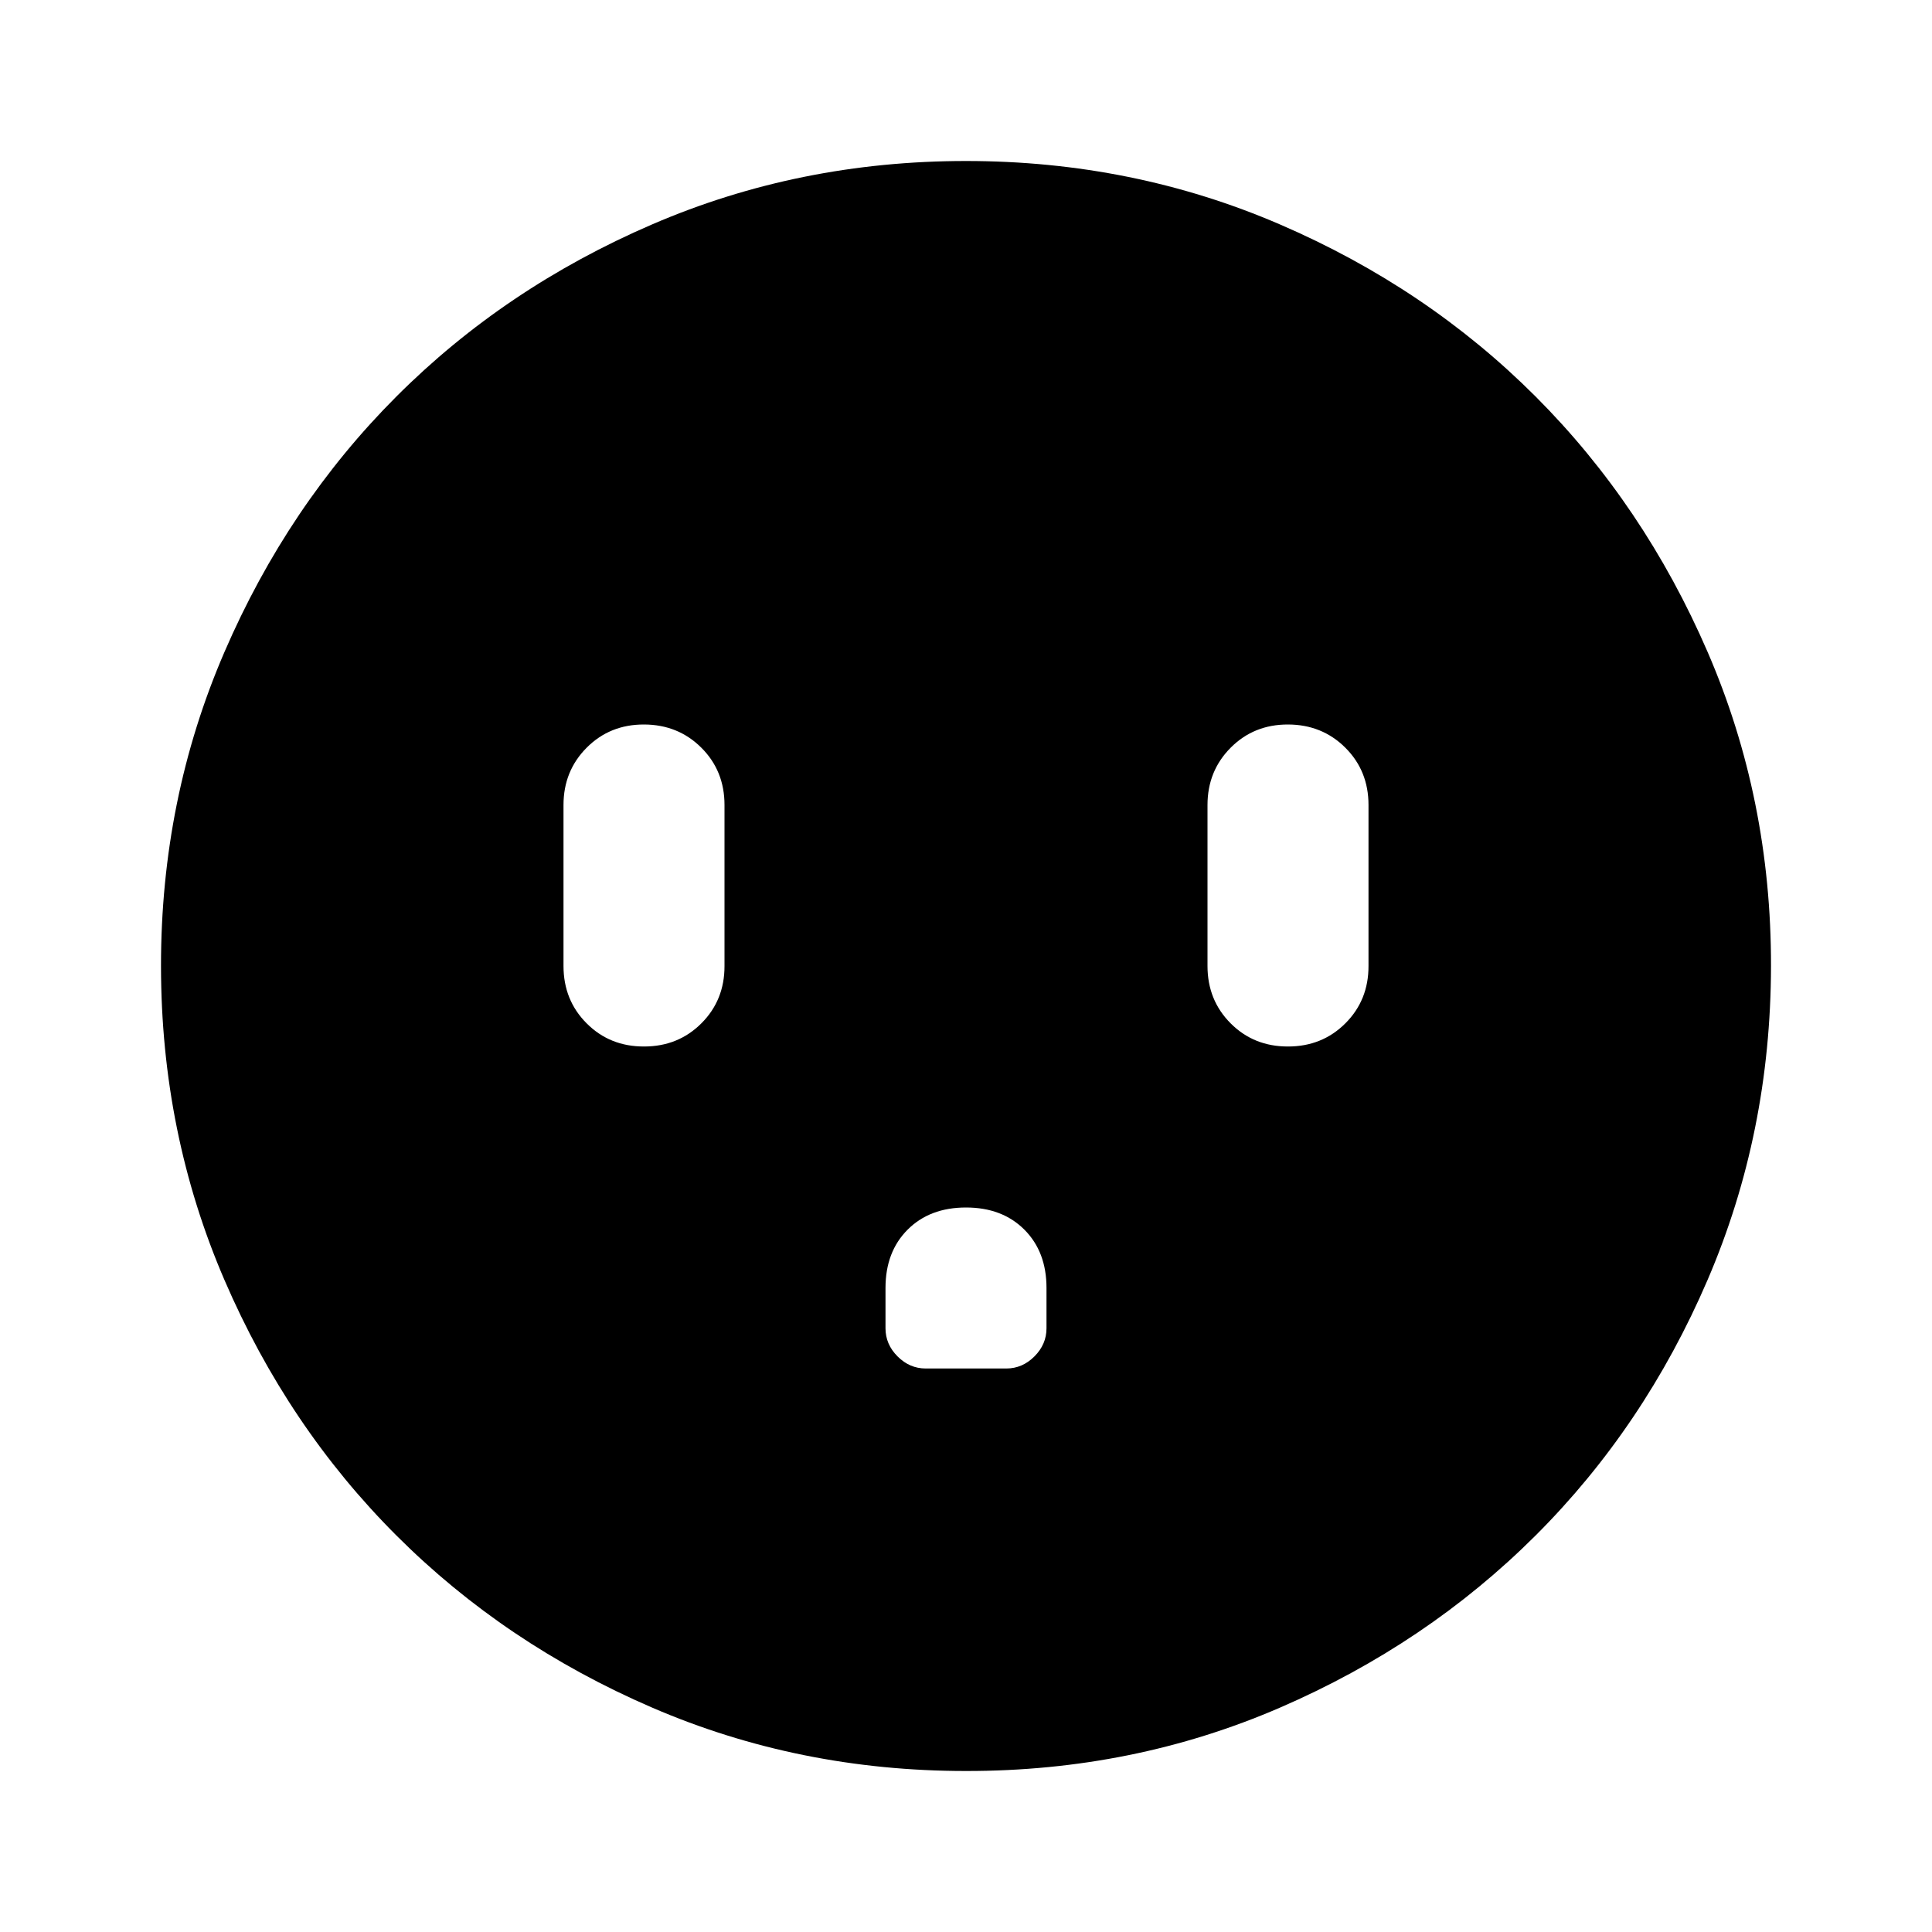
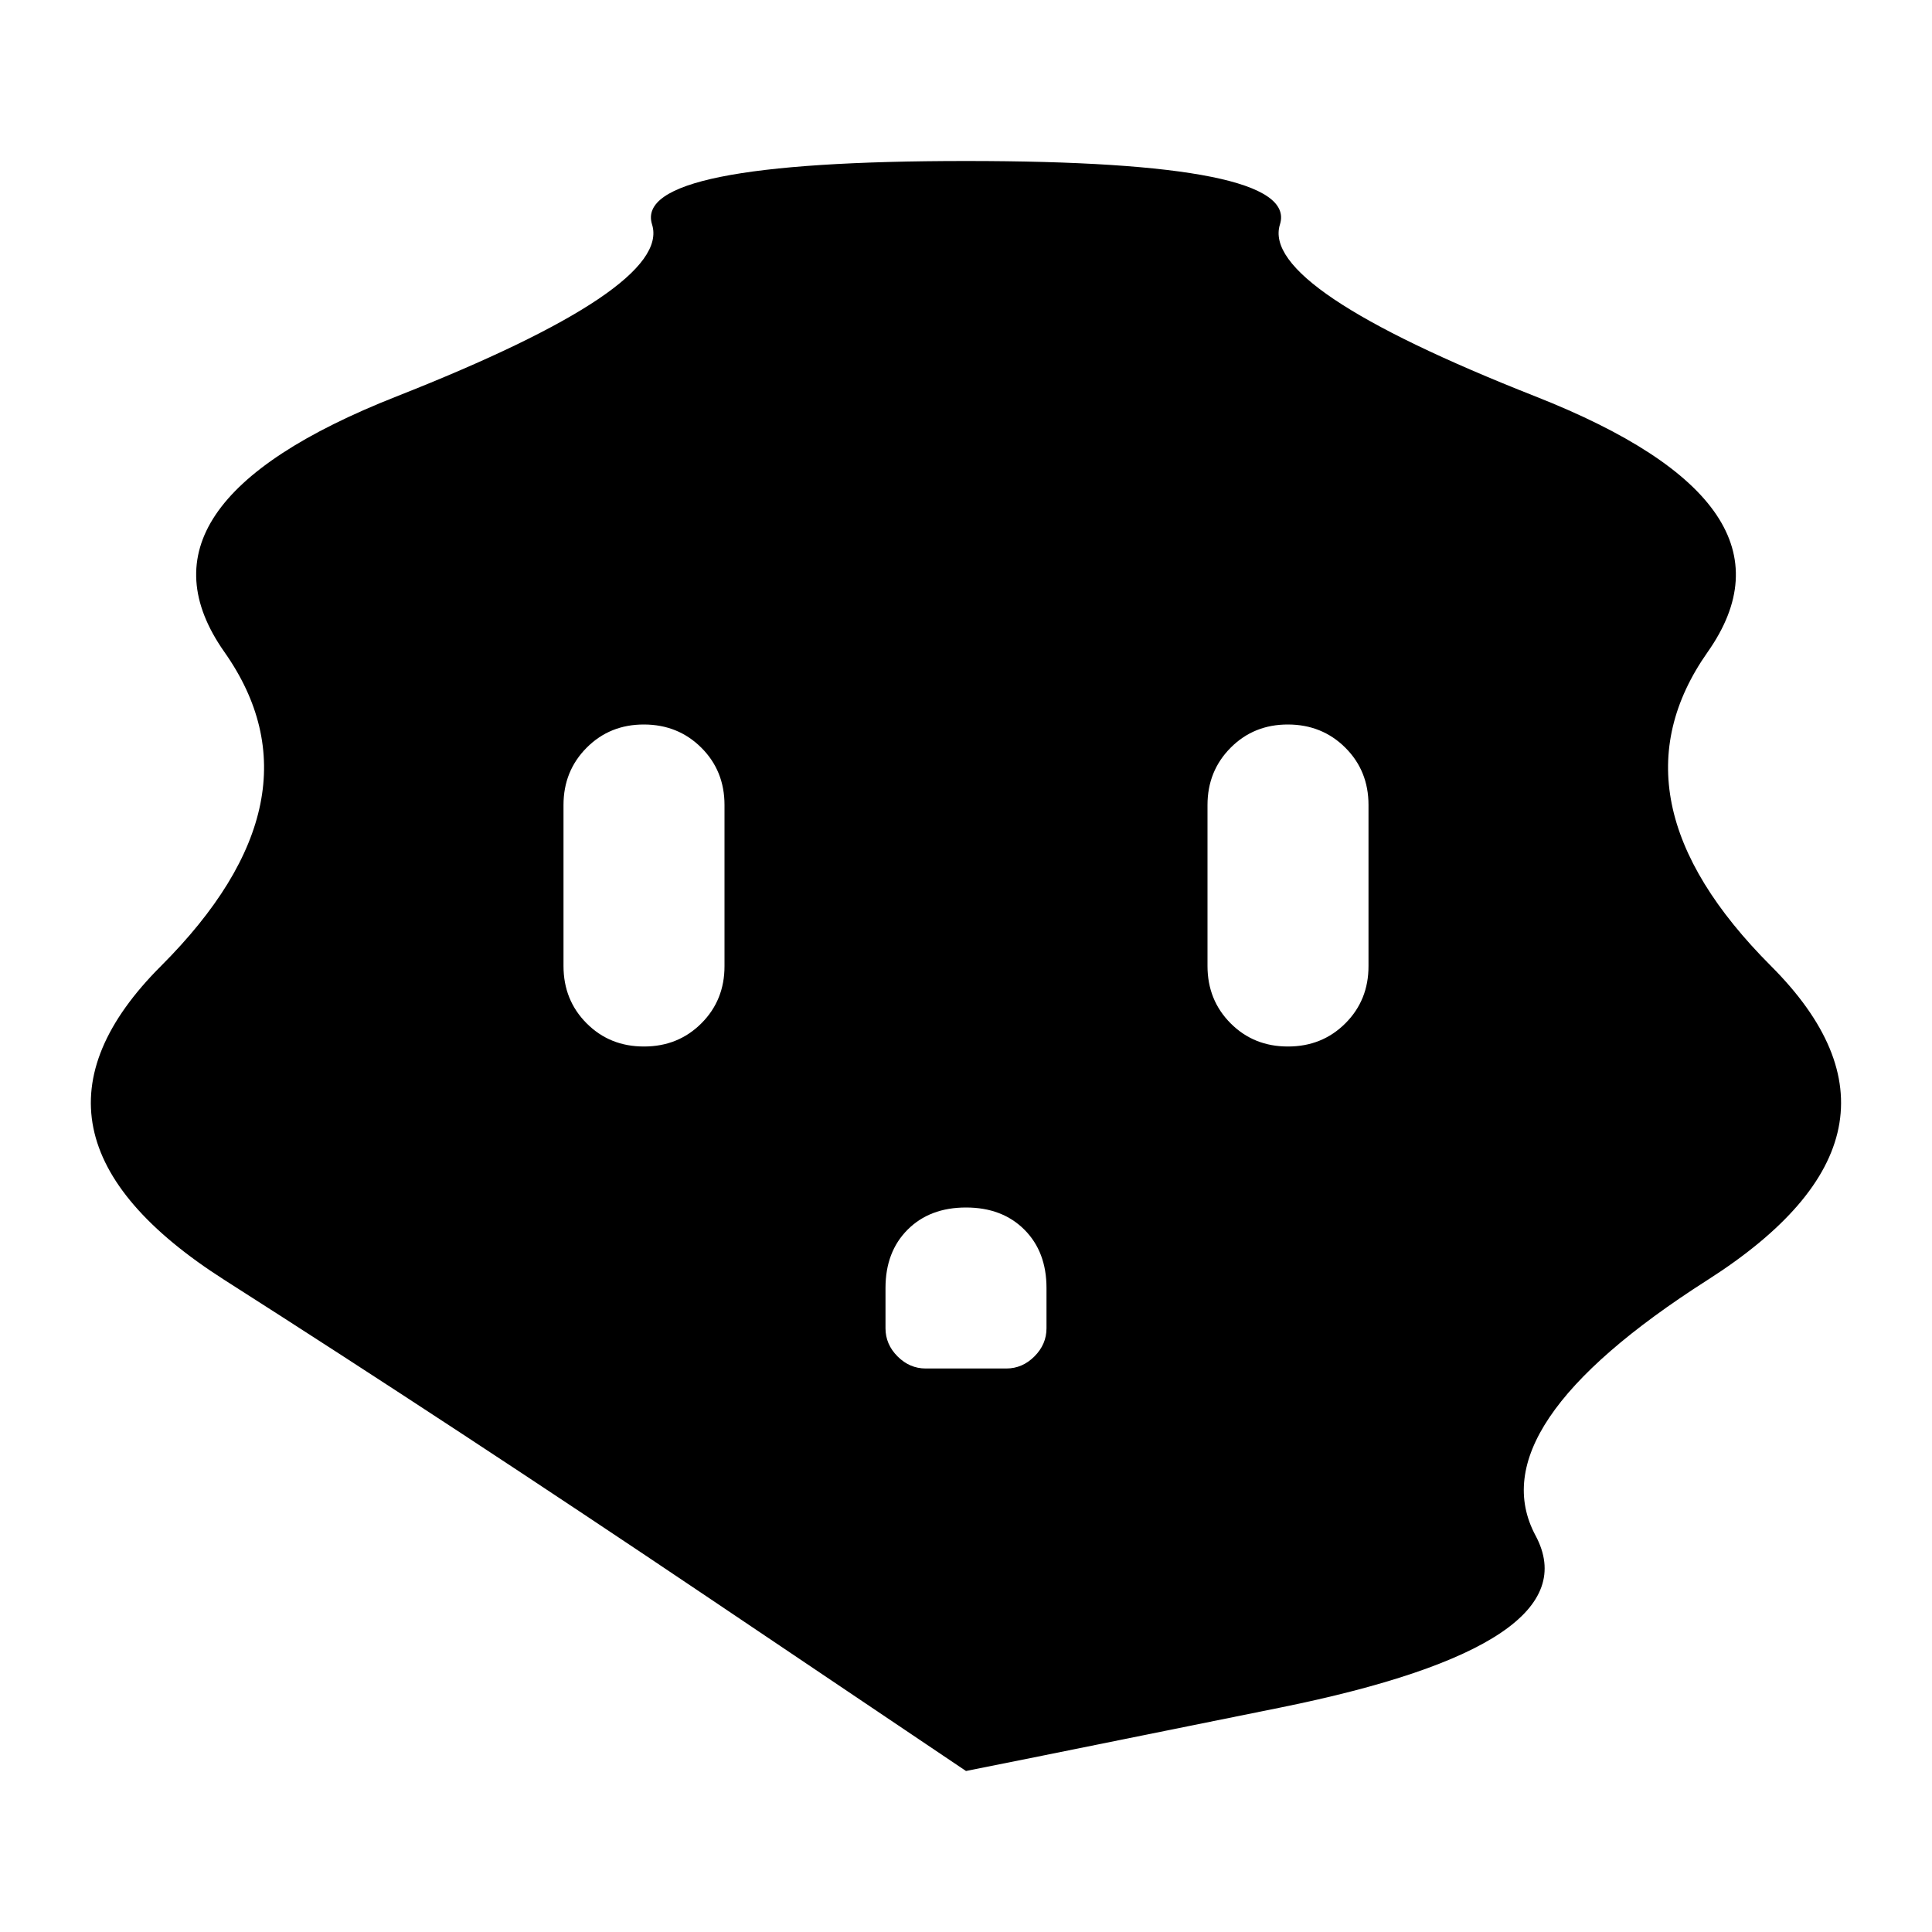
<svg xmlns="http://www.w3.org/2000/svg" width="800" height="800" viewBox="0 0 24 24">
-   <path fill="currentColor" d="M8 13q.425 0 .713-.288T9 12v-2q0-.425-.288-.712T8 9t-.712.288T7 10v2q0 .425.288.713T8 13m4 2q-.45 0-.725.275T11 16v.5q0 .2.15.35t.35.15h1q.2 0 .35-.15t.15-.35V16q0-.45-.275-.725T12 15m4-2q.425 0 .713-.288T17 12v-2q0-.425-.288-.712T16 9t-.712.288T15 10v2q0 .425.288.713T16 13m-4 9q-2.075 0-3.9-.788t-3.175-2.137T2.788 15.9T2 12t.788-3.9t2.137-3.175T8.1 2.788T12 2t3.9.788t3.175 2.137T21.213 8.1T22 12t-.788 3.9t-2.137 3.175t-3.175 2.138T12 22" />
+   <path fill="currentColor" d="M8 13q.425 0 .713-.288T9 12v-2q0-.425-.288-.712T8 9t-.712.288T7 10v2q0 .425.288.713T8 13m4 2q-.45 0-.725.275T11 16v.5q0 .2.15.35t.35.15h1q.2 0 .35-.15t.15-.35V16q0-.45-.275-.725T12 15m4-2q.425 0 .713-.288T17 12v-2q0-.425-.288-.712T16 9t-.712.288T15 10v2q0 .425.288.713T16 13m-4 9t-3.175-2.137T2.788 15.9T2 12t.788-3.9t2.137-3.175T8.1 2.788T12 2t3.9.788t3.175 2.137T21.213 8.1T22 12t-.788 3.9t-2.137 3.175t-3.175 2.138T12 22" />
</svg>